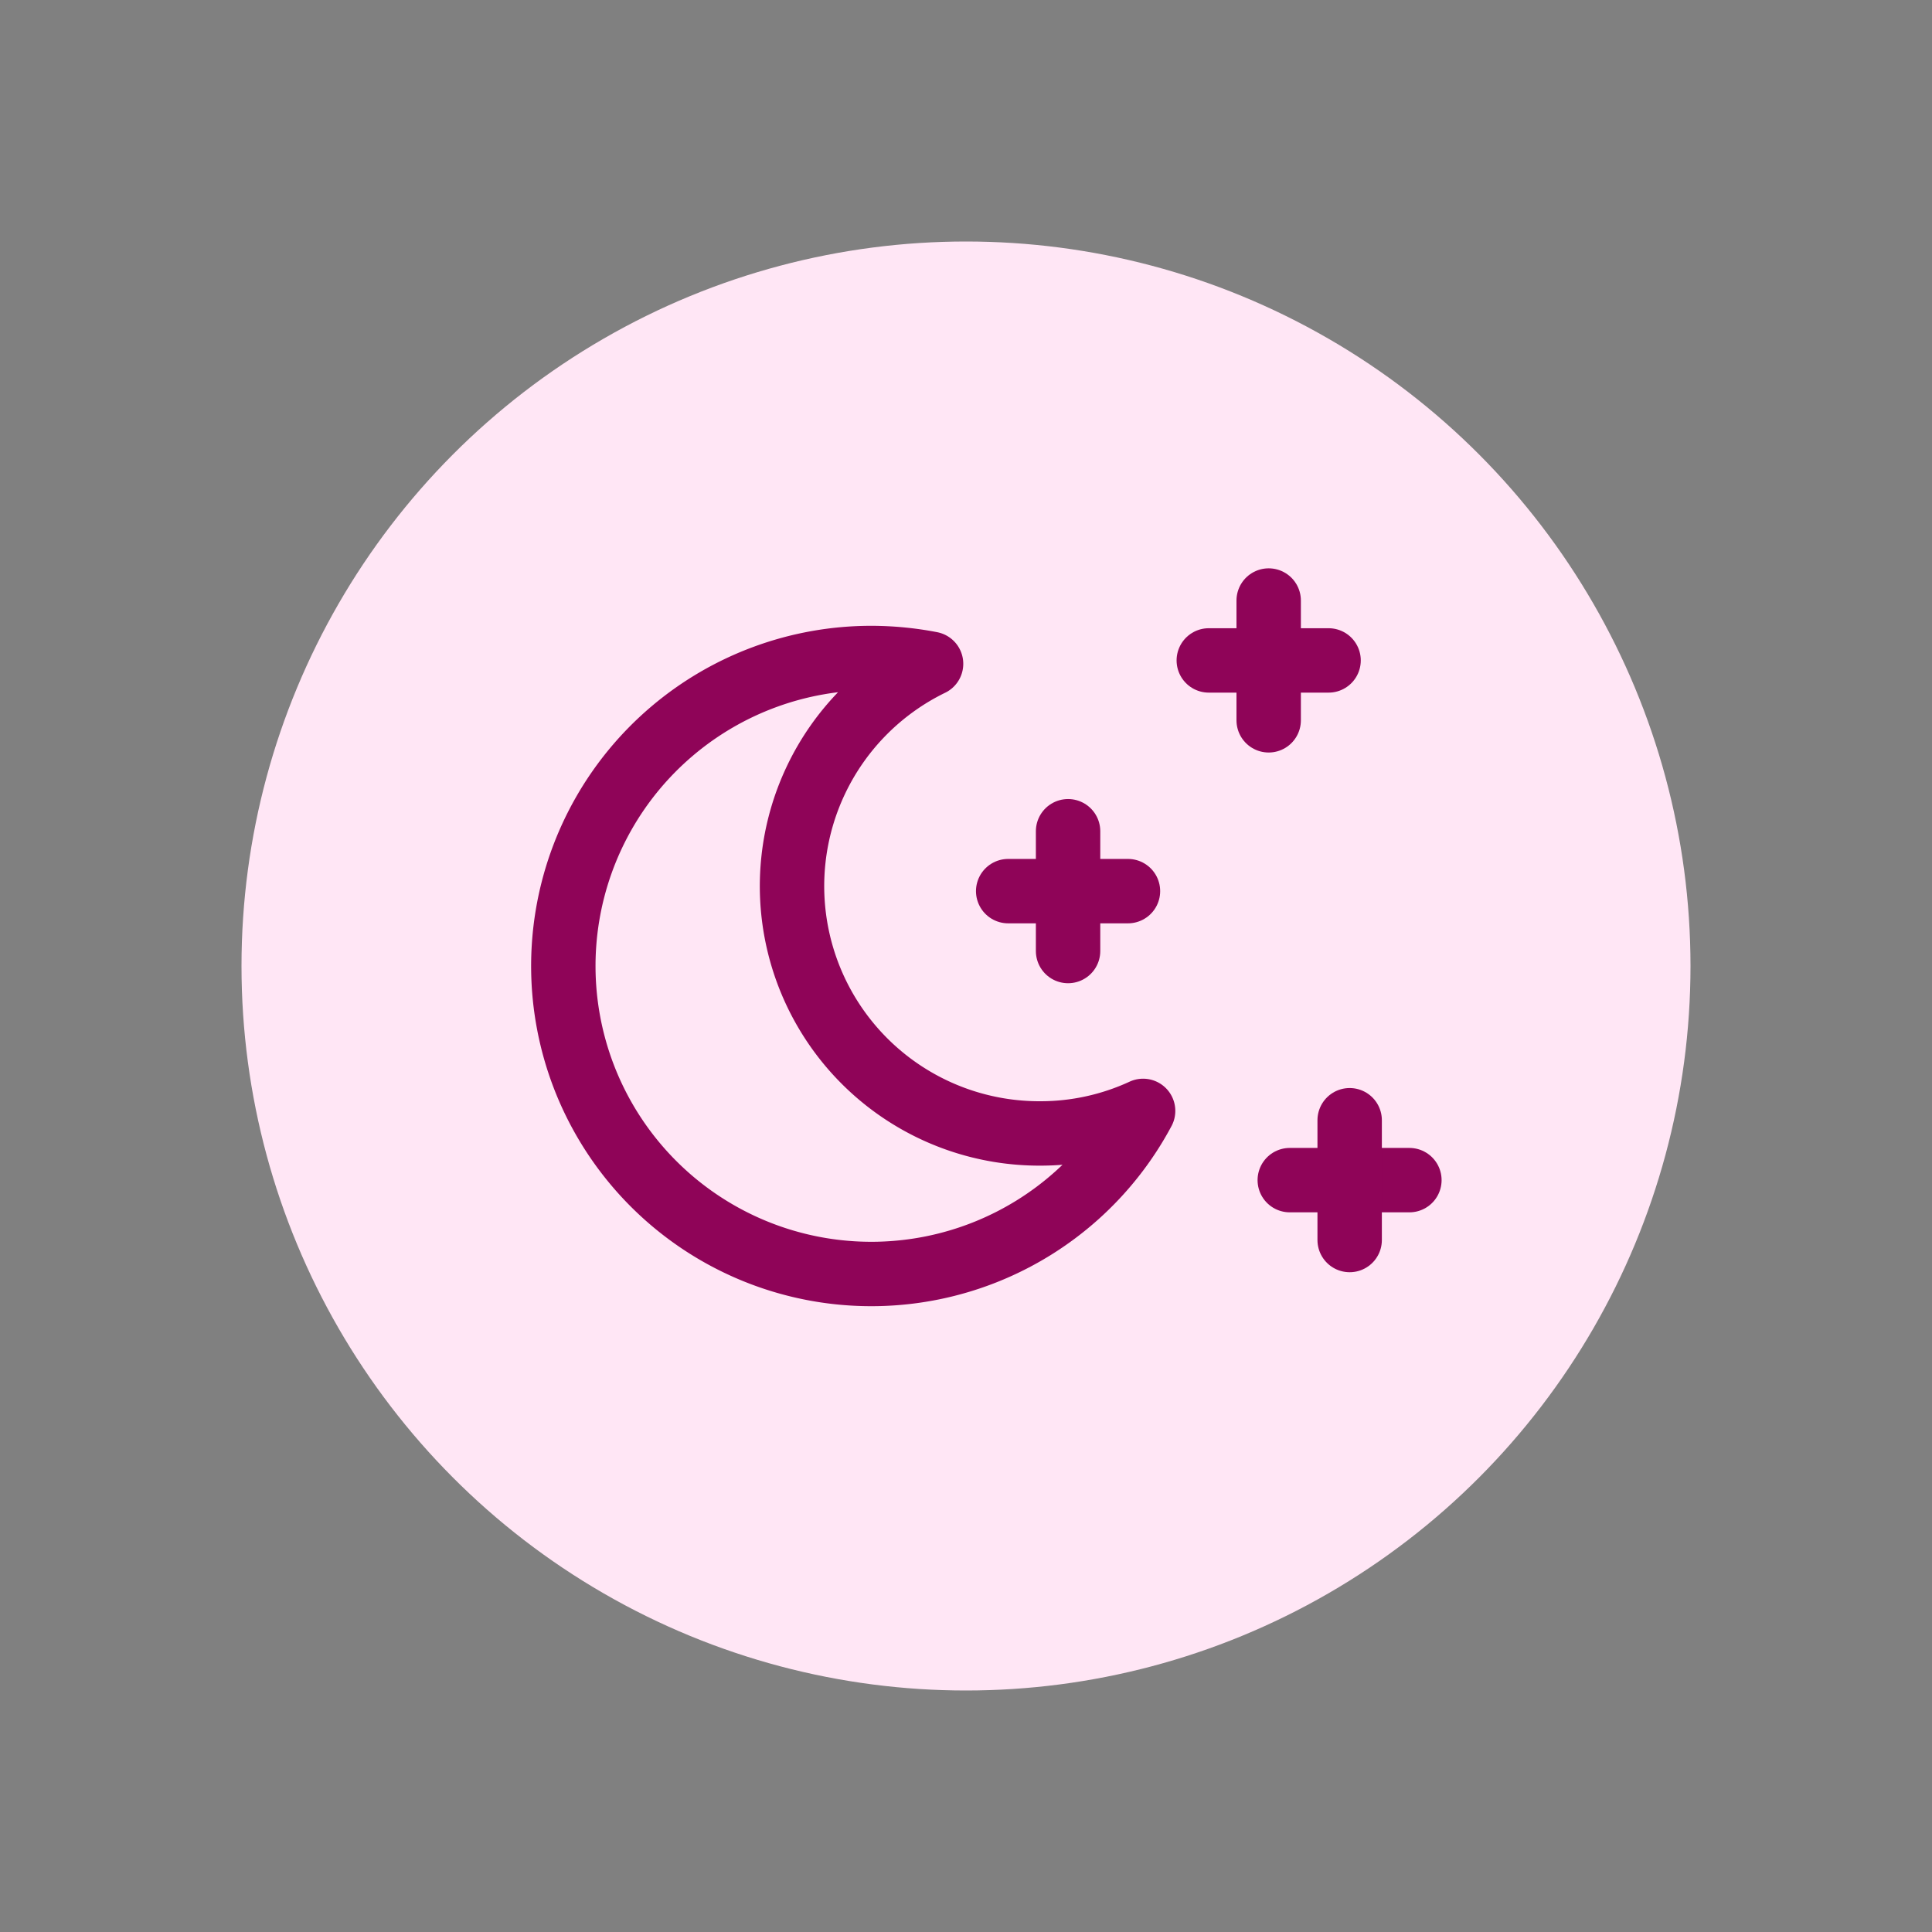
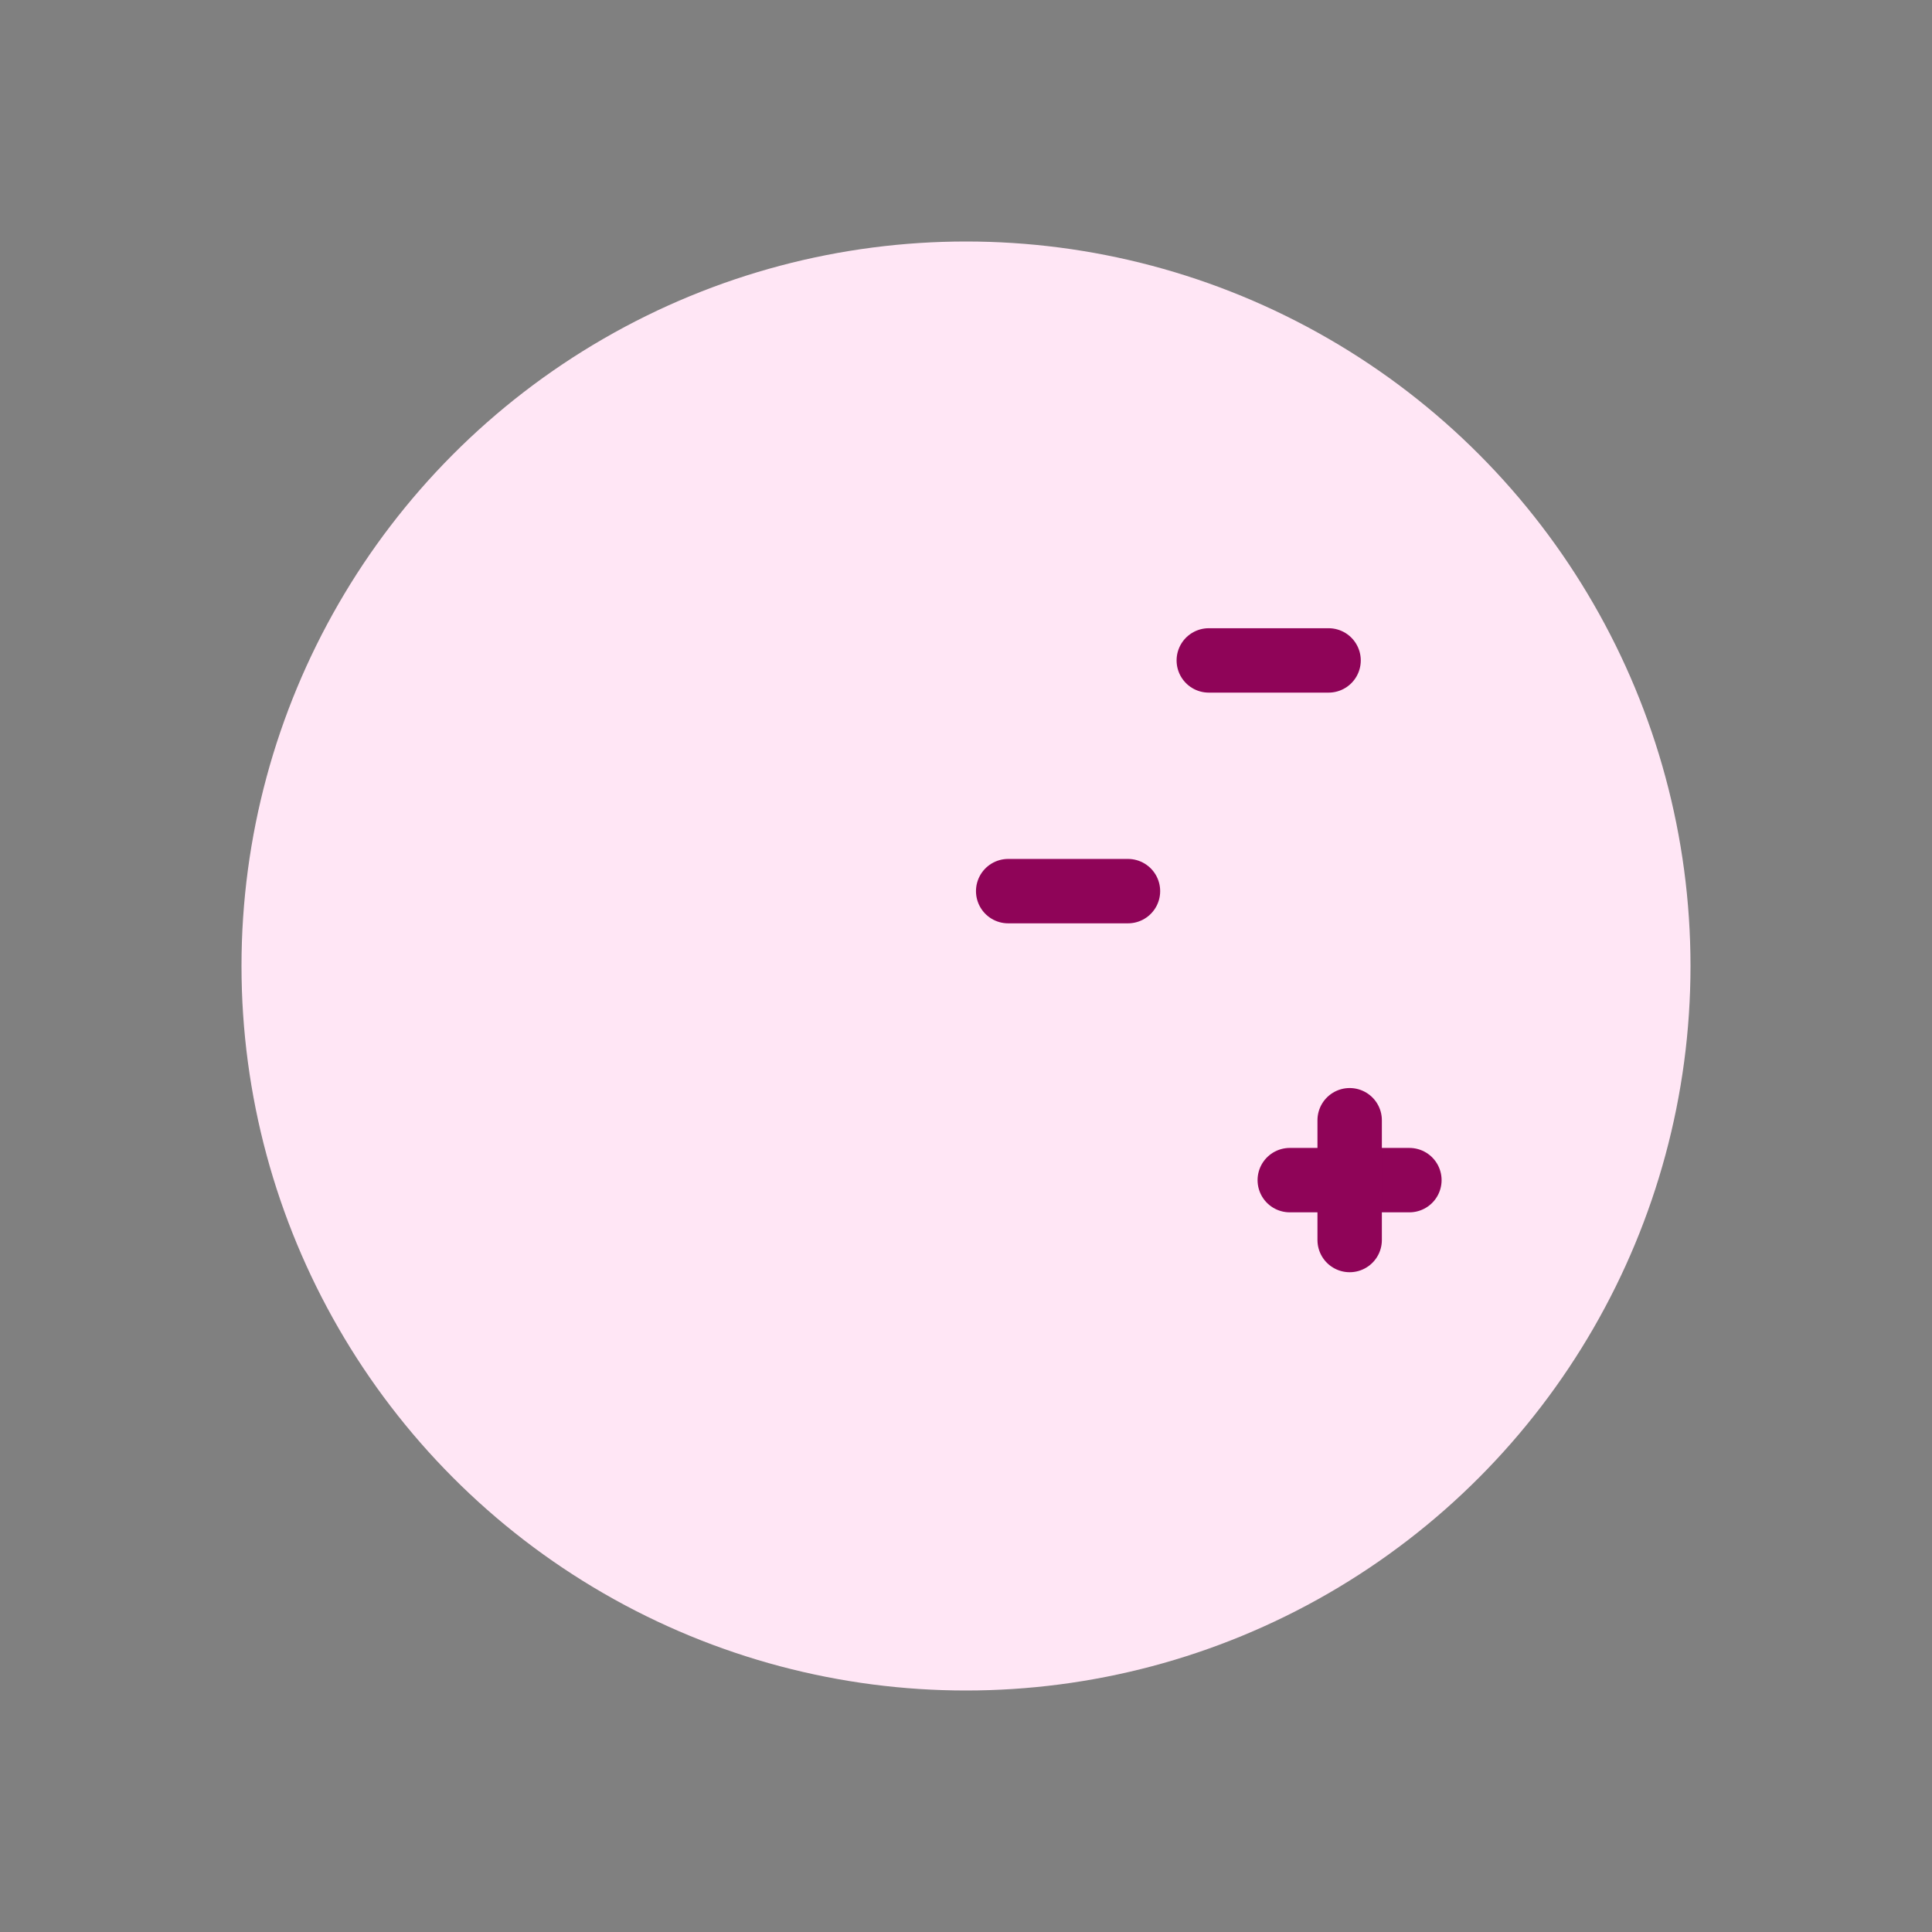
<svg xmlns="http://www.w3.org/2000/svg" id="Layer_1" data-name="Layer 1" viewBox="0 0 120 120">
  <rect x="0" y="0" width="120" height="120" fill="#808080" stroke="none" />
  <defs>
    <style>.cls-1{fill:#ffe6f5;}.cls-2,.cls-3{fill:none;stroke:#8f0458;stroke-linecap:round;stroke-width:4px;}.cls-2{stroke-linejoin:round;}.cls-3{stroke-miterlimit:10;}</style>
  </defs>
  <title>MFC_Icon_Evening</title>
  <circle class="cls-1" cx="60" cy="60" r="45" />
-   <path class="cls-2" d="M64.59,70.4a15.36,15.36,0,0,1-6.76-29.17,19.69,19.69,0,0,0-3.71-.36A19.13,19.13,0,1,0,71,69,15.19,15.19,0,0,1,64.59,70.4Z" />
  <line class="cls-3" x1="75.08" y1="41.02" x2="82.52" y2="41.02" />
-   <line class="cls-3" x1="78.8" y1="37.3" x2="78.8" y2="44.74" />
  <line class="cls-3" x1="62.62" y1="55.35" x2="70.06" y2="55.35" />
-   <line class="cls-3" x1="66.34" y1="51.63" x2="66.34" y2="59.07" />
  <line class="cls-3" x1="80.11" y1="73.3" x2="87.54" y2="73.3" />
  <line class="cls-3" x1="83.83" y1="69.58" x2="83.83" y2="77.02" />
</svg>